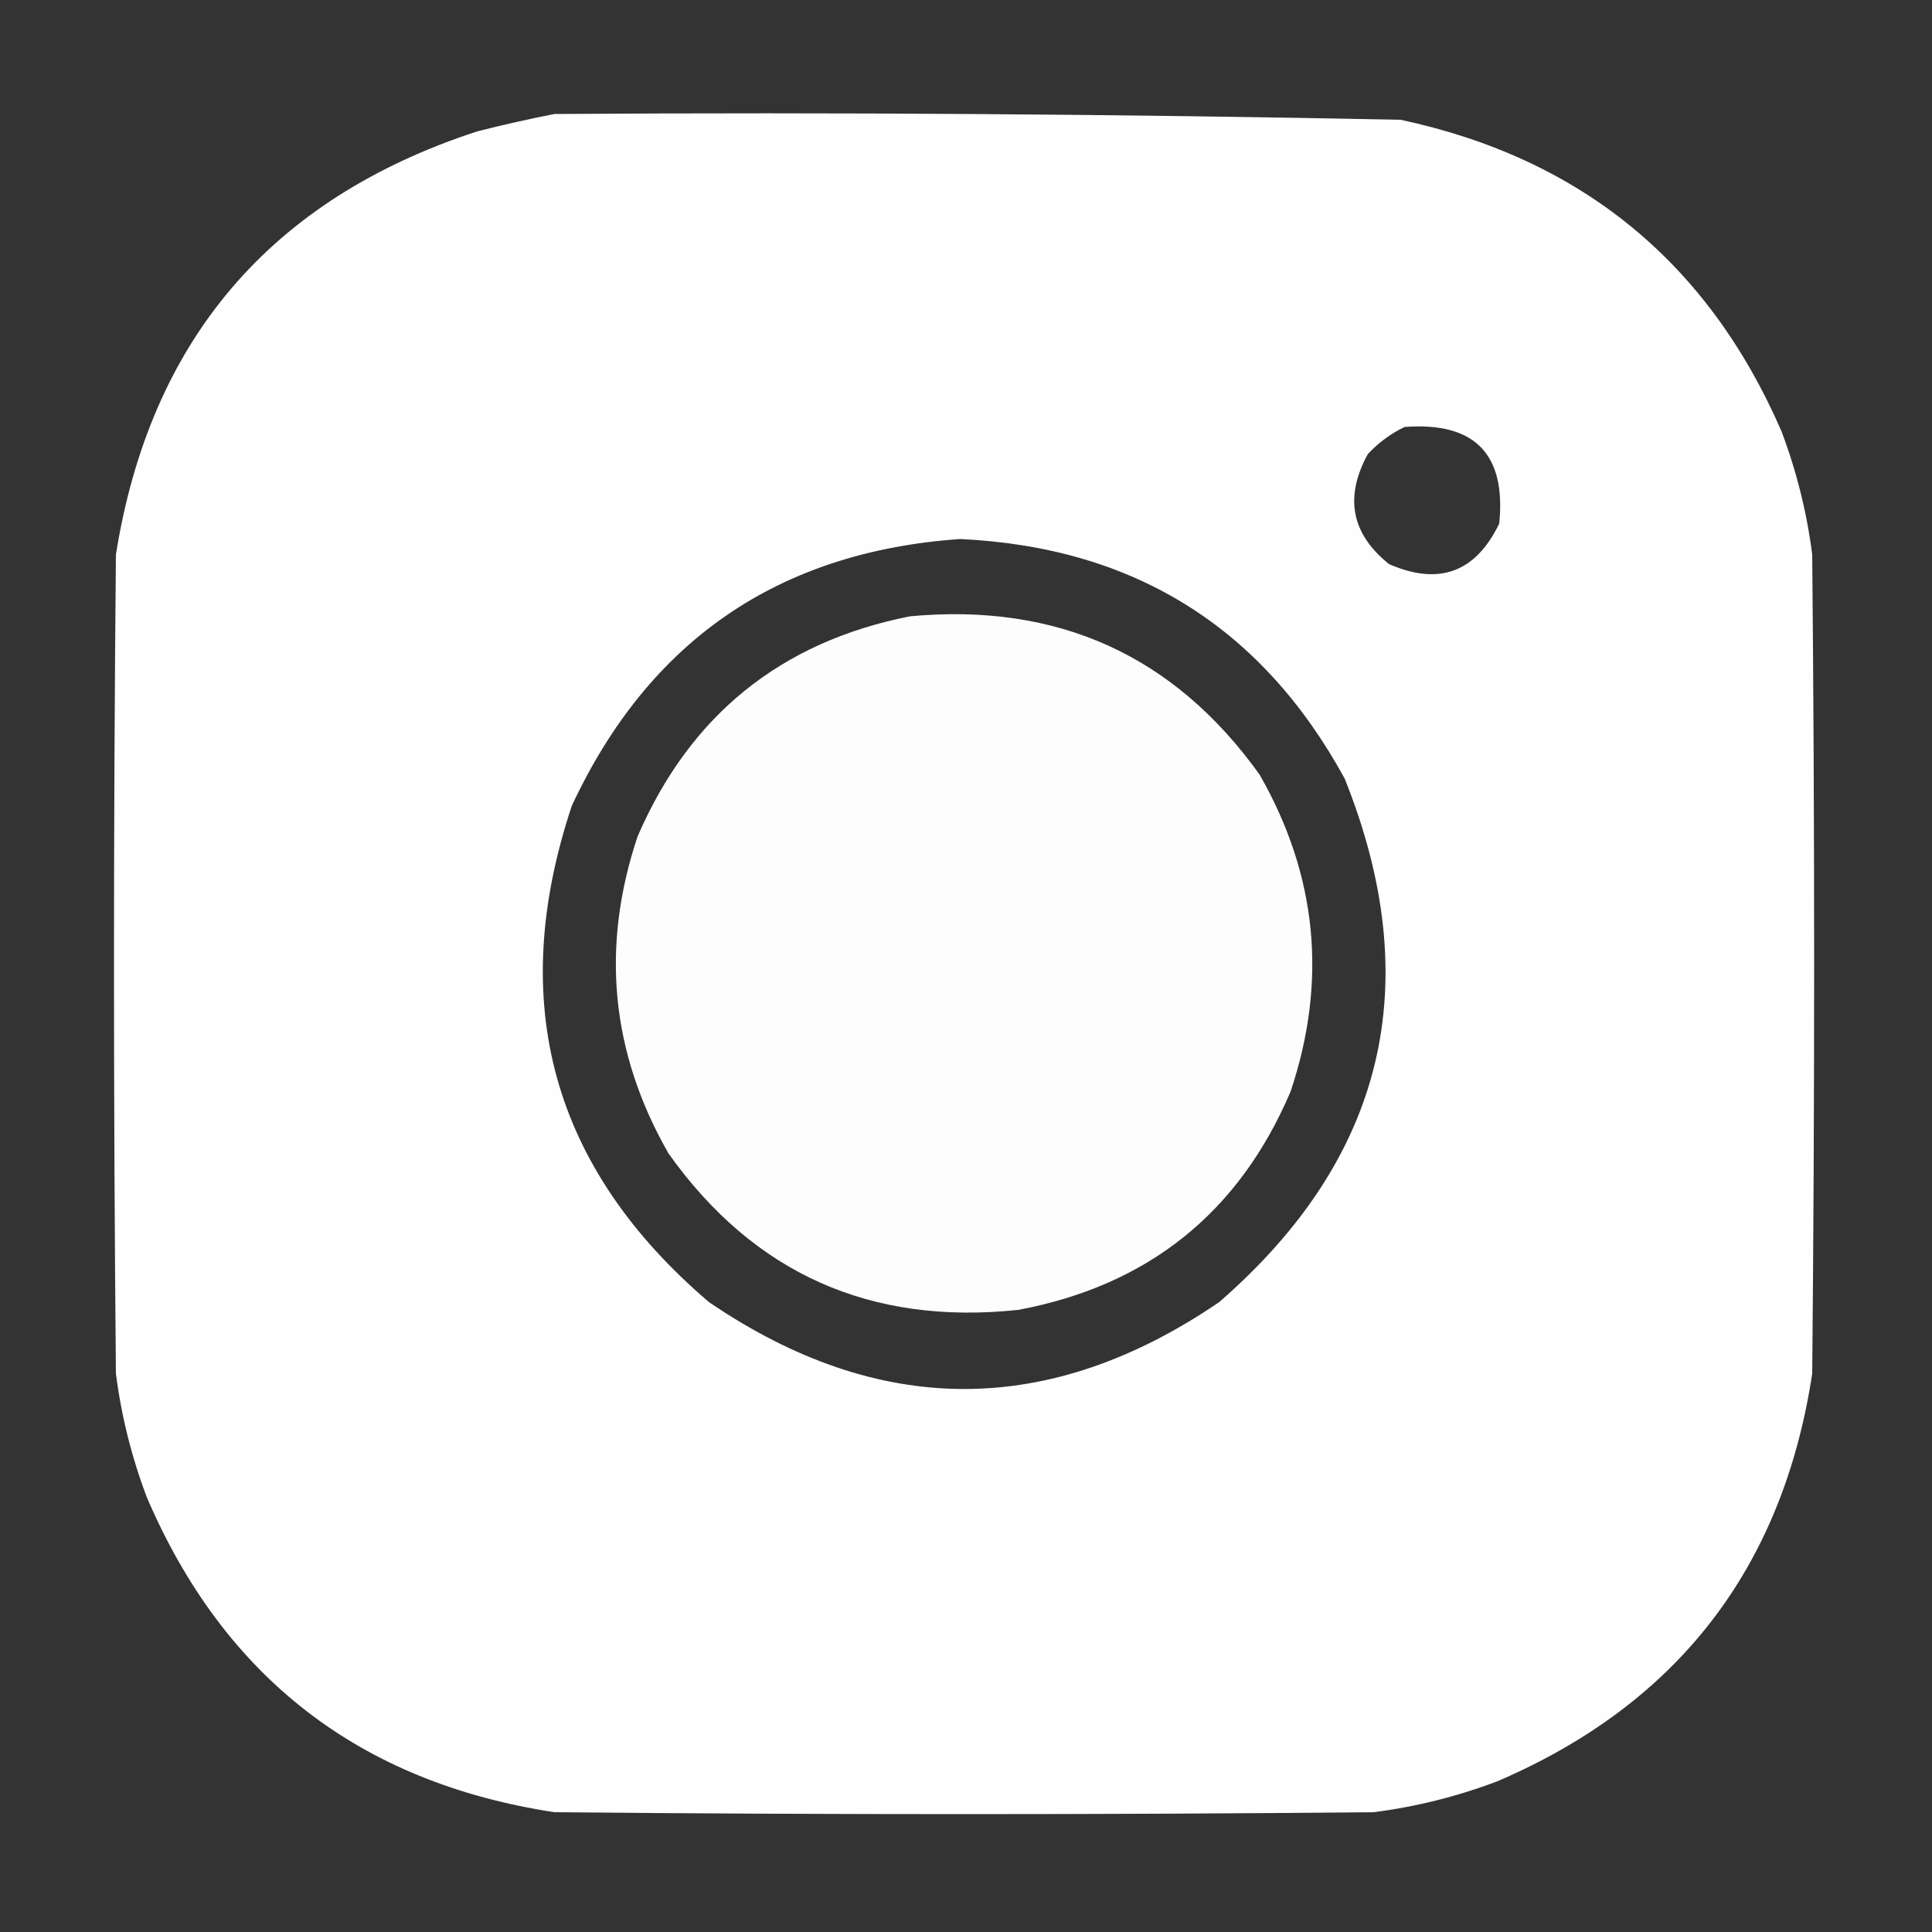
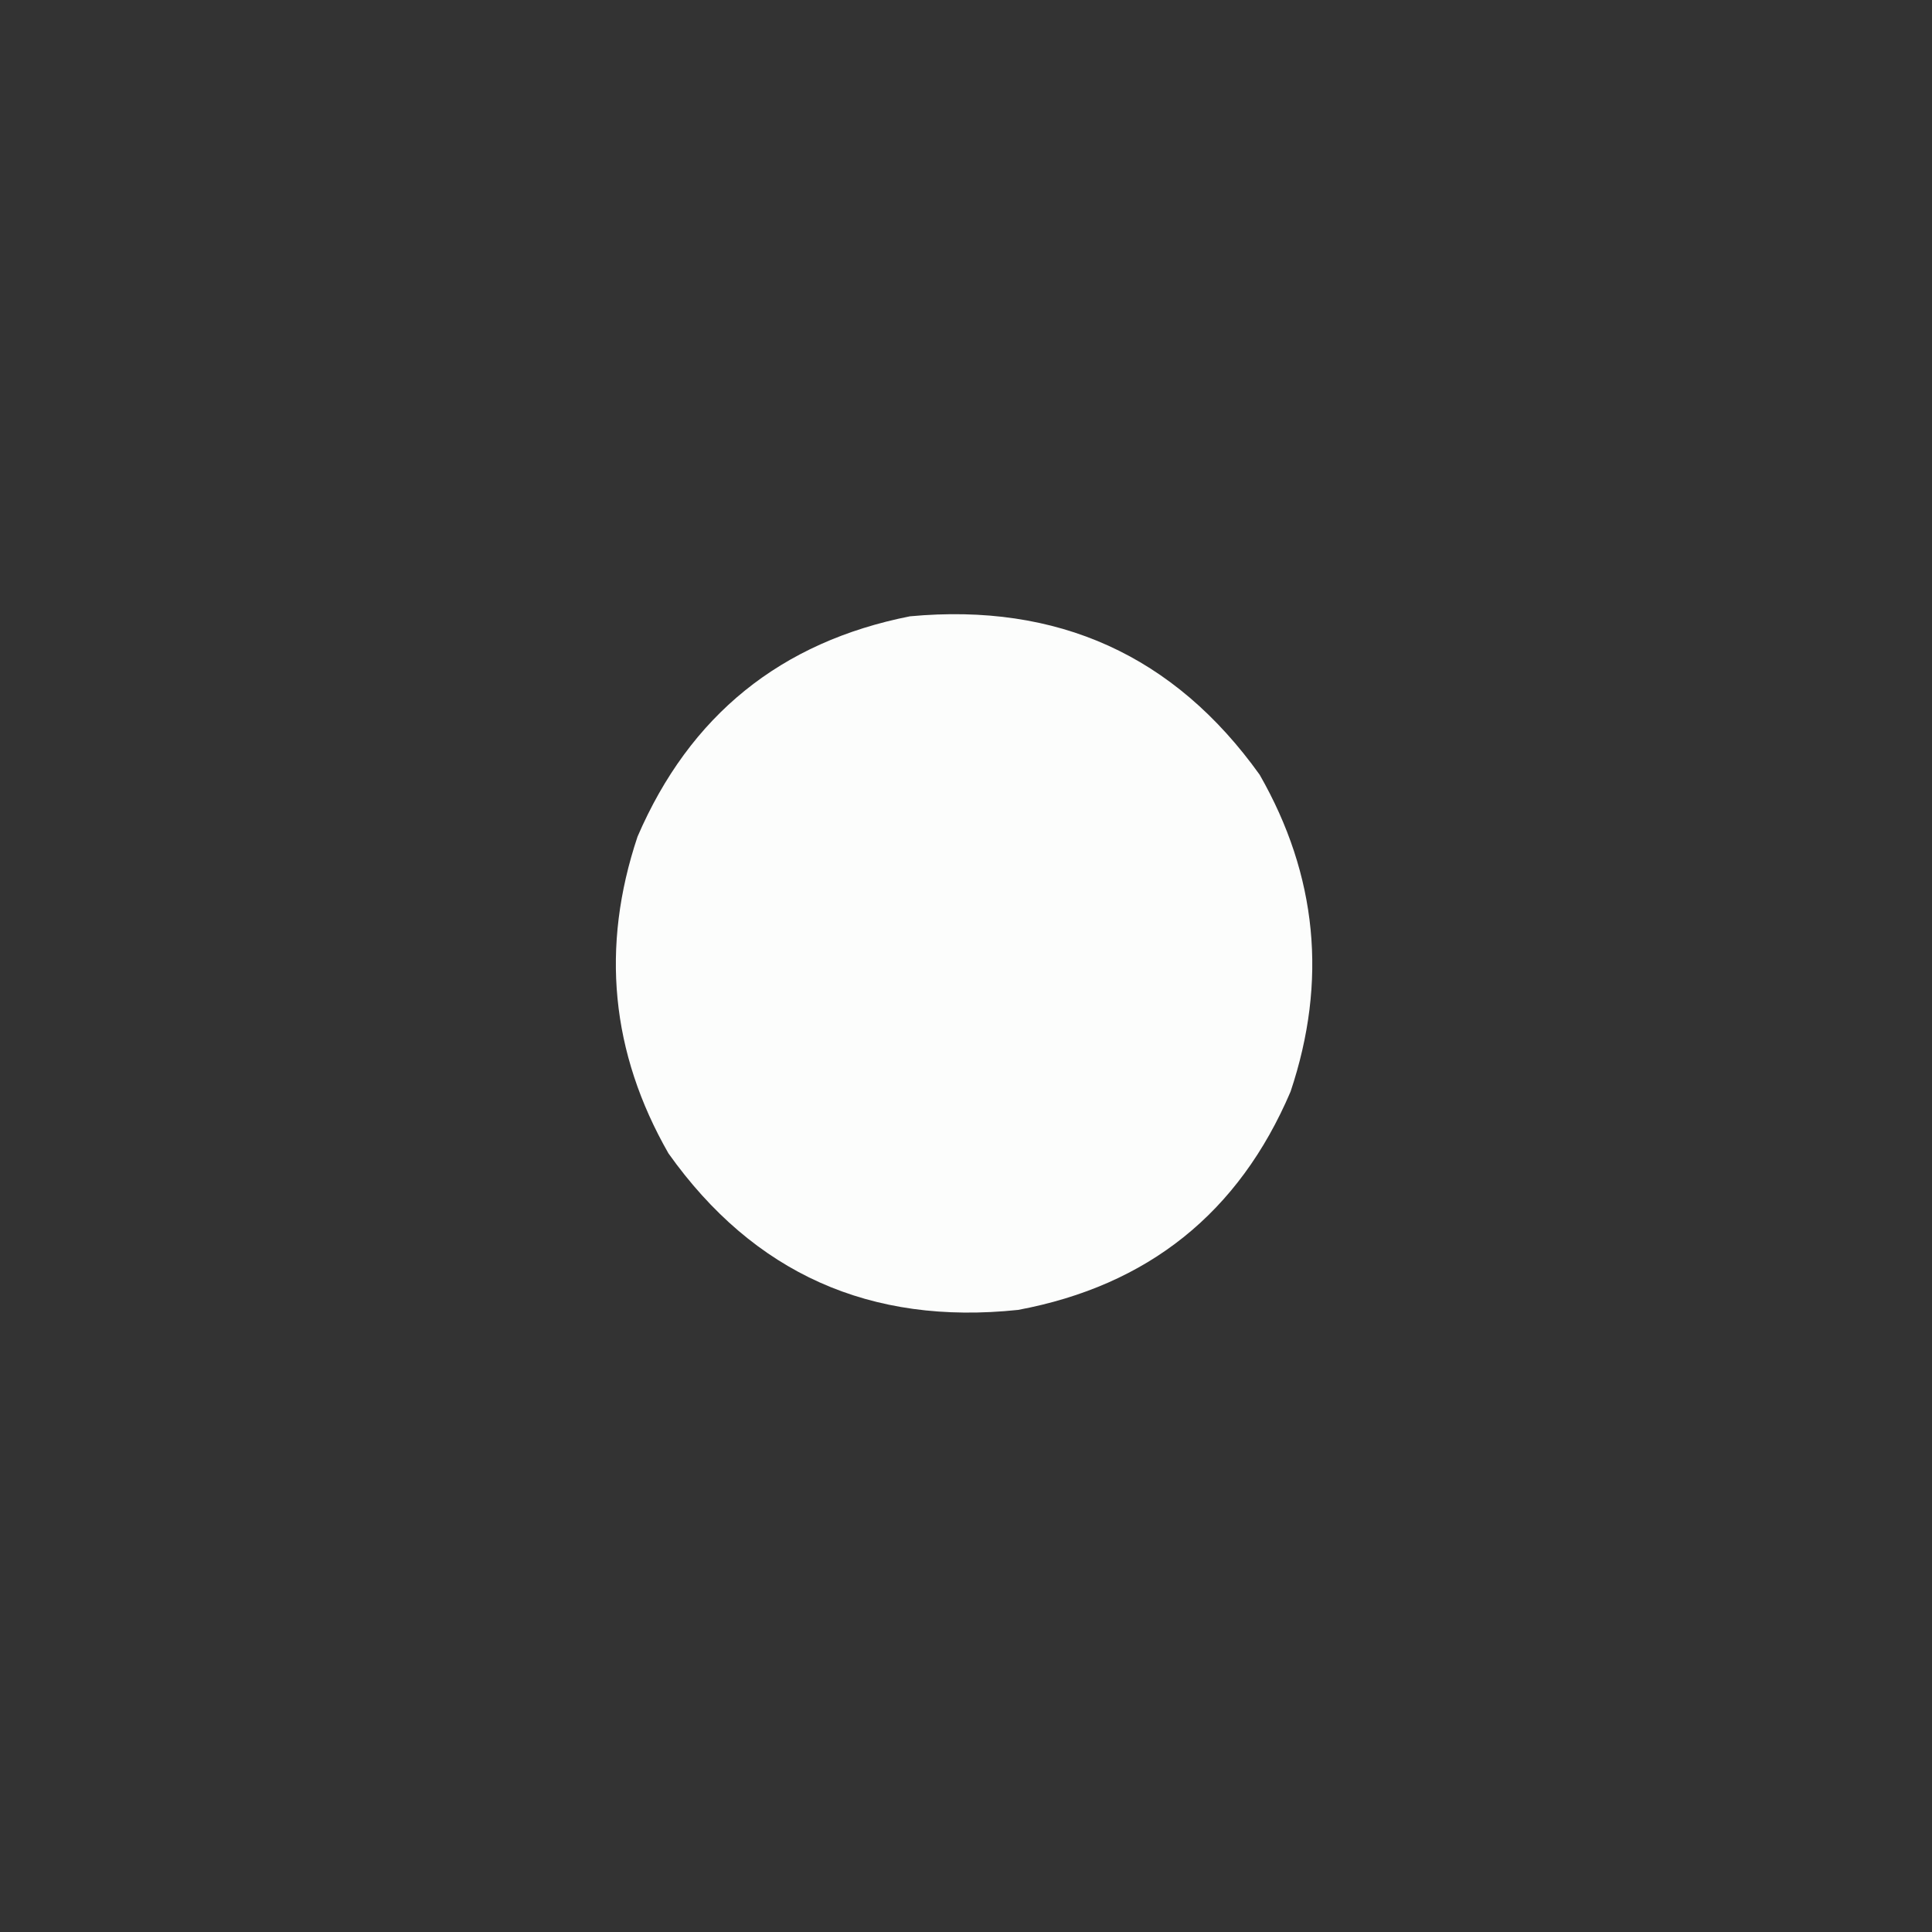
<svg xmlns="http://www.w3.org/2000/svg" version="1.1" width="500px" height="500px" style="shape-rendering:geometricPrecision; text-rendering:geometricPrecision; image-rendering:optimizeQuality; fill-rule:evenodd; clip-rule:evenodd">
  <rect width="100%" height="100%" fill="#333333" stroke="none" />
  <g>
-     <path style="opacity:0.993" fill="#fefffe" d="M 143.5,29.5 C 216.527,29.022 289.527,29.522 362.5,31C 409.156,40.995 441.989,67.828 461,111.5C 464.922,121.855 467.589,132.522 469,143.5C 469.667,214.167 469.667,284.833 469,355.5C 461.344,405.814 434.177,440.98 387.5,461C 377.145,464.922 366.478,467.589 355.5,469C 284.833,469.667 214.167,469.667 143.5,469C 93.186,461.344 58.02,434.177 38,387.5C 34.078,377.145 31.411,366.478 30,355.5C 29.333,284.833 29.333,214.167 30,143.5C 38.874,87.96 70.04,51.46 123.5,34C 130.259,32.285 136.925,30.785 143.5,29.5 Z M 363.5,110.5 C 381.648,109.148 389.815,117.481 388,135.5C 381.909,148.125 372.409,151.625 359.5,146C 349.712,138.175 347.878,128.675 354,117.5C 356.79,114.535 359.957,112.202 363.5,110.5 Z M 248.5,139.5 C 293.401,141.607 326.567,162.273 348,201.5C 369.279,254.545 358.446,299.712 315.5,337C 271.546,366.959 227.546,366.959 183.5,337C 142.83,302.301 130.996,259.467 148,208.5C 167.959,165.771 201.459,142.771 248.5,139.5 Z" />
-   </g>
+     </g>
  <g>
    <path style="opacity:0.987" fill="#fefffe" d="M 235.5,159.5 C 273.74,155.946 303.907,169.612 326,200.5C 340.911,226.572 343.578,253.906 334,282.5C 320.626,313.866 297.126,332.699 263.5,339C 225.242,343.045 195.076,329.545 173,298.5C 158.089,272.428 155.422,245.094 165,216.5C 178.541,185.121 202.041,166.121 235.5,159.5 Z" />
  </g>
</svg>